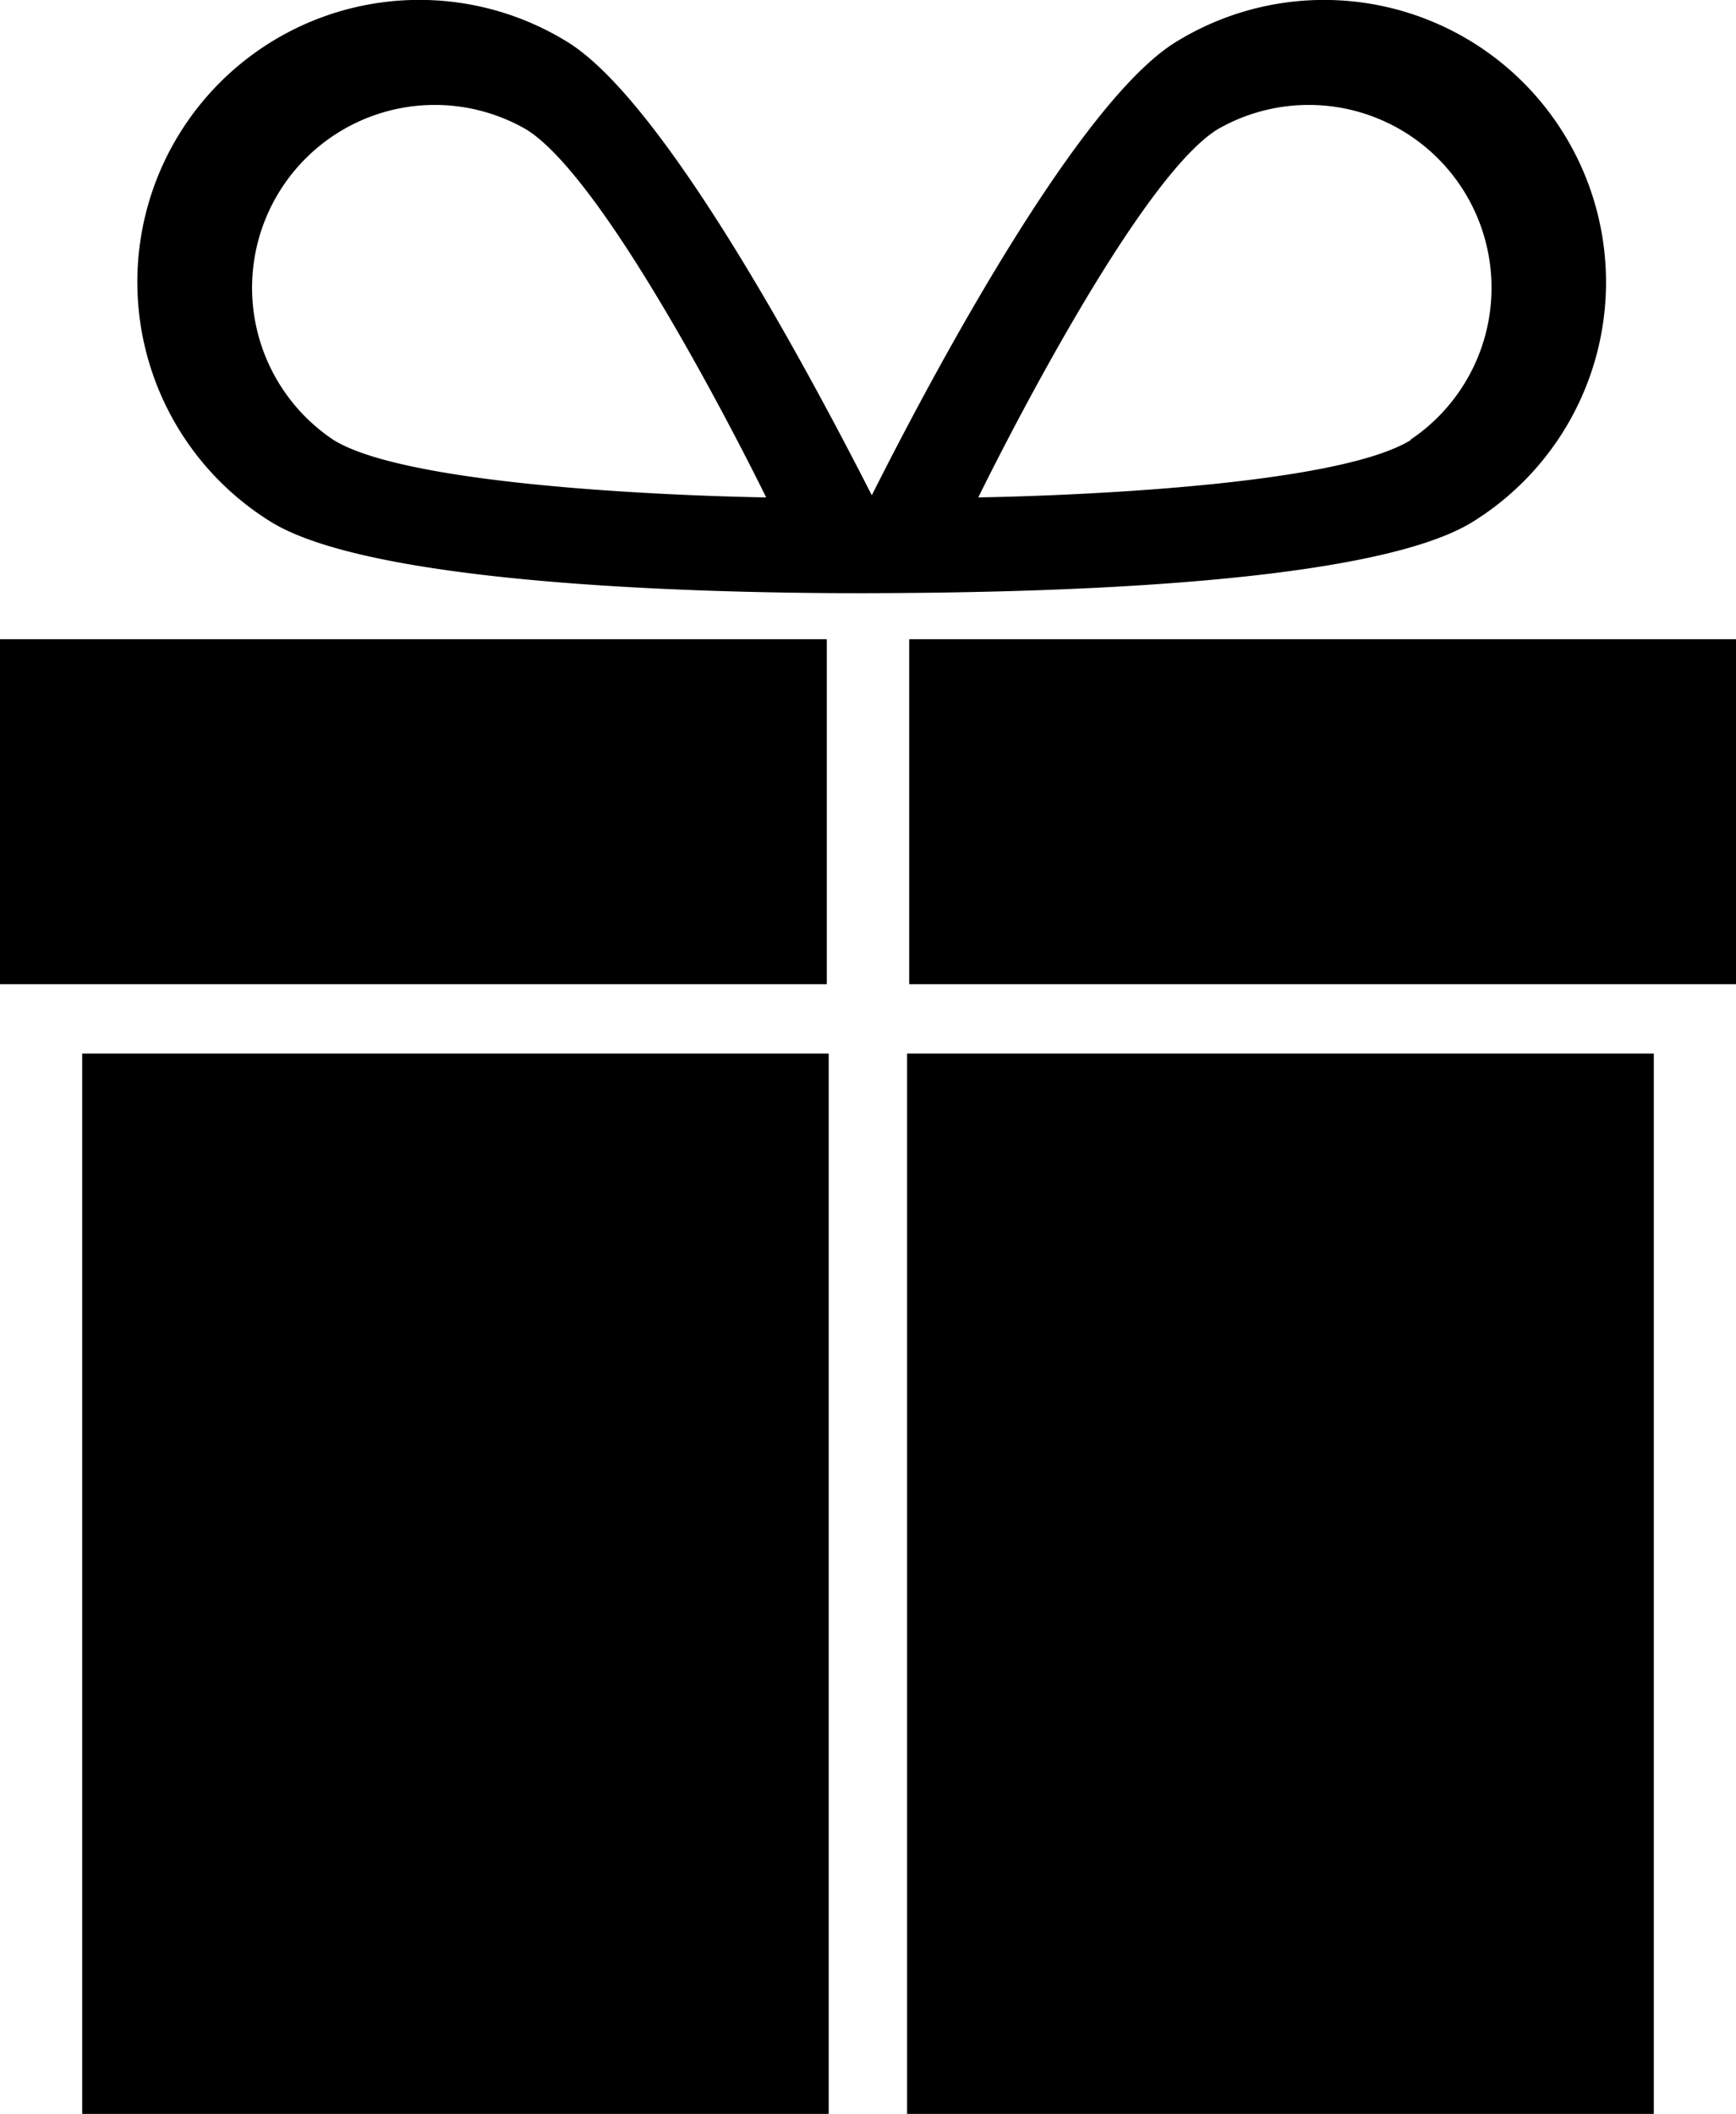
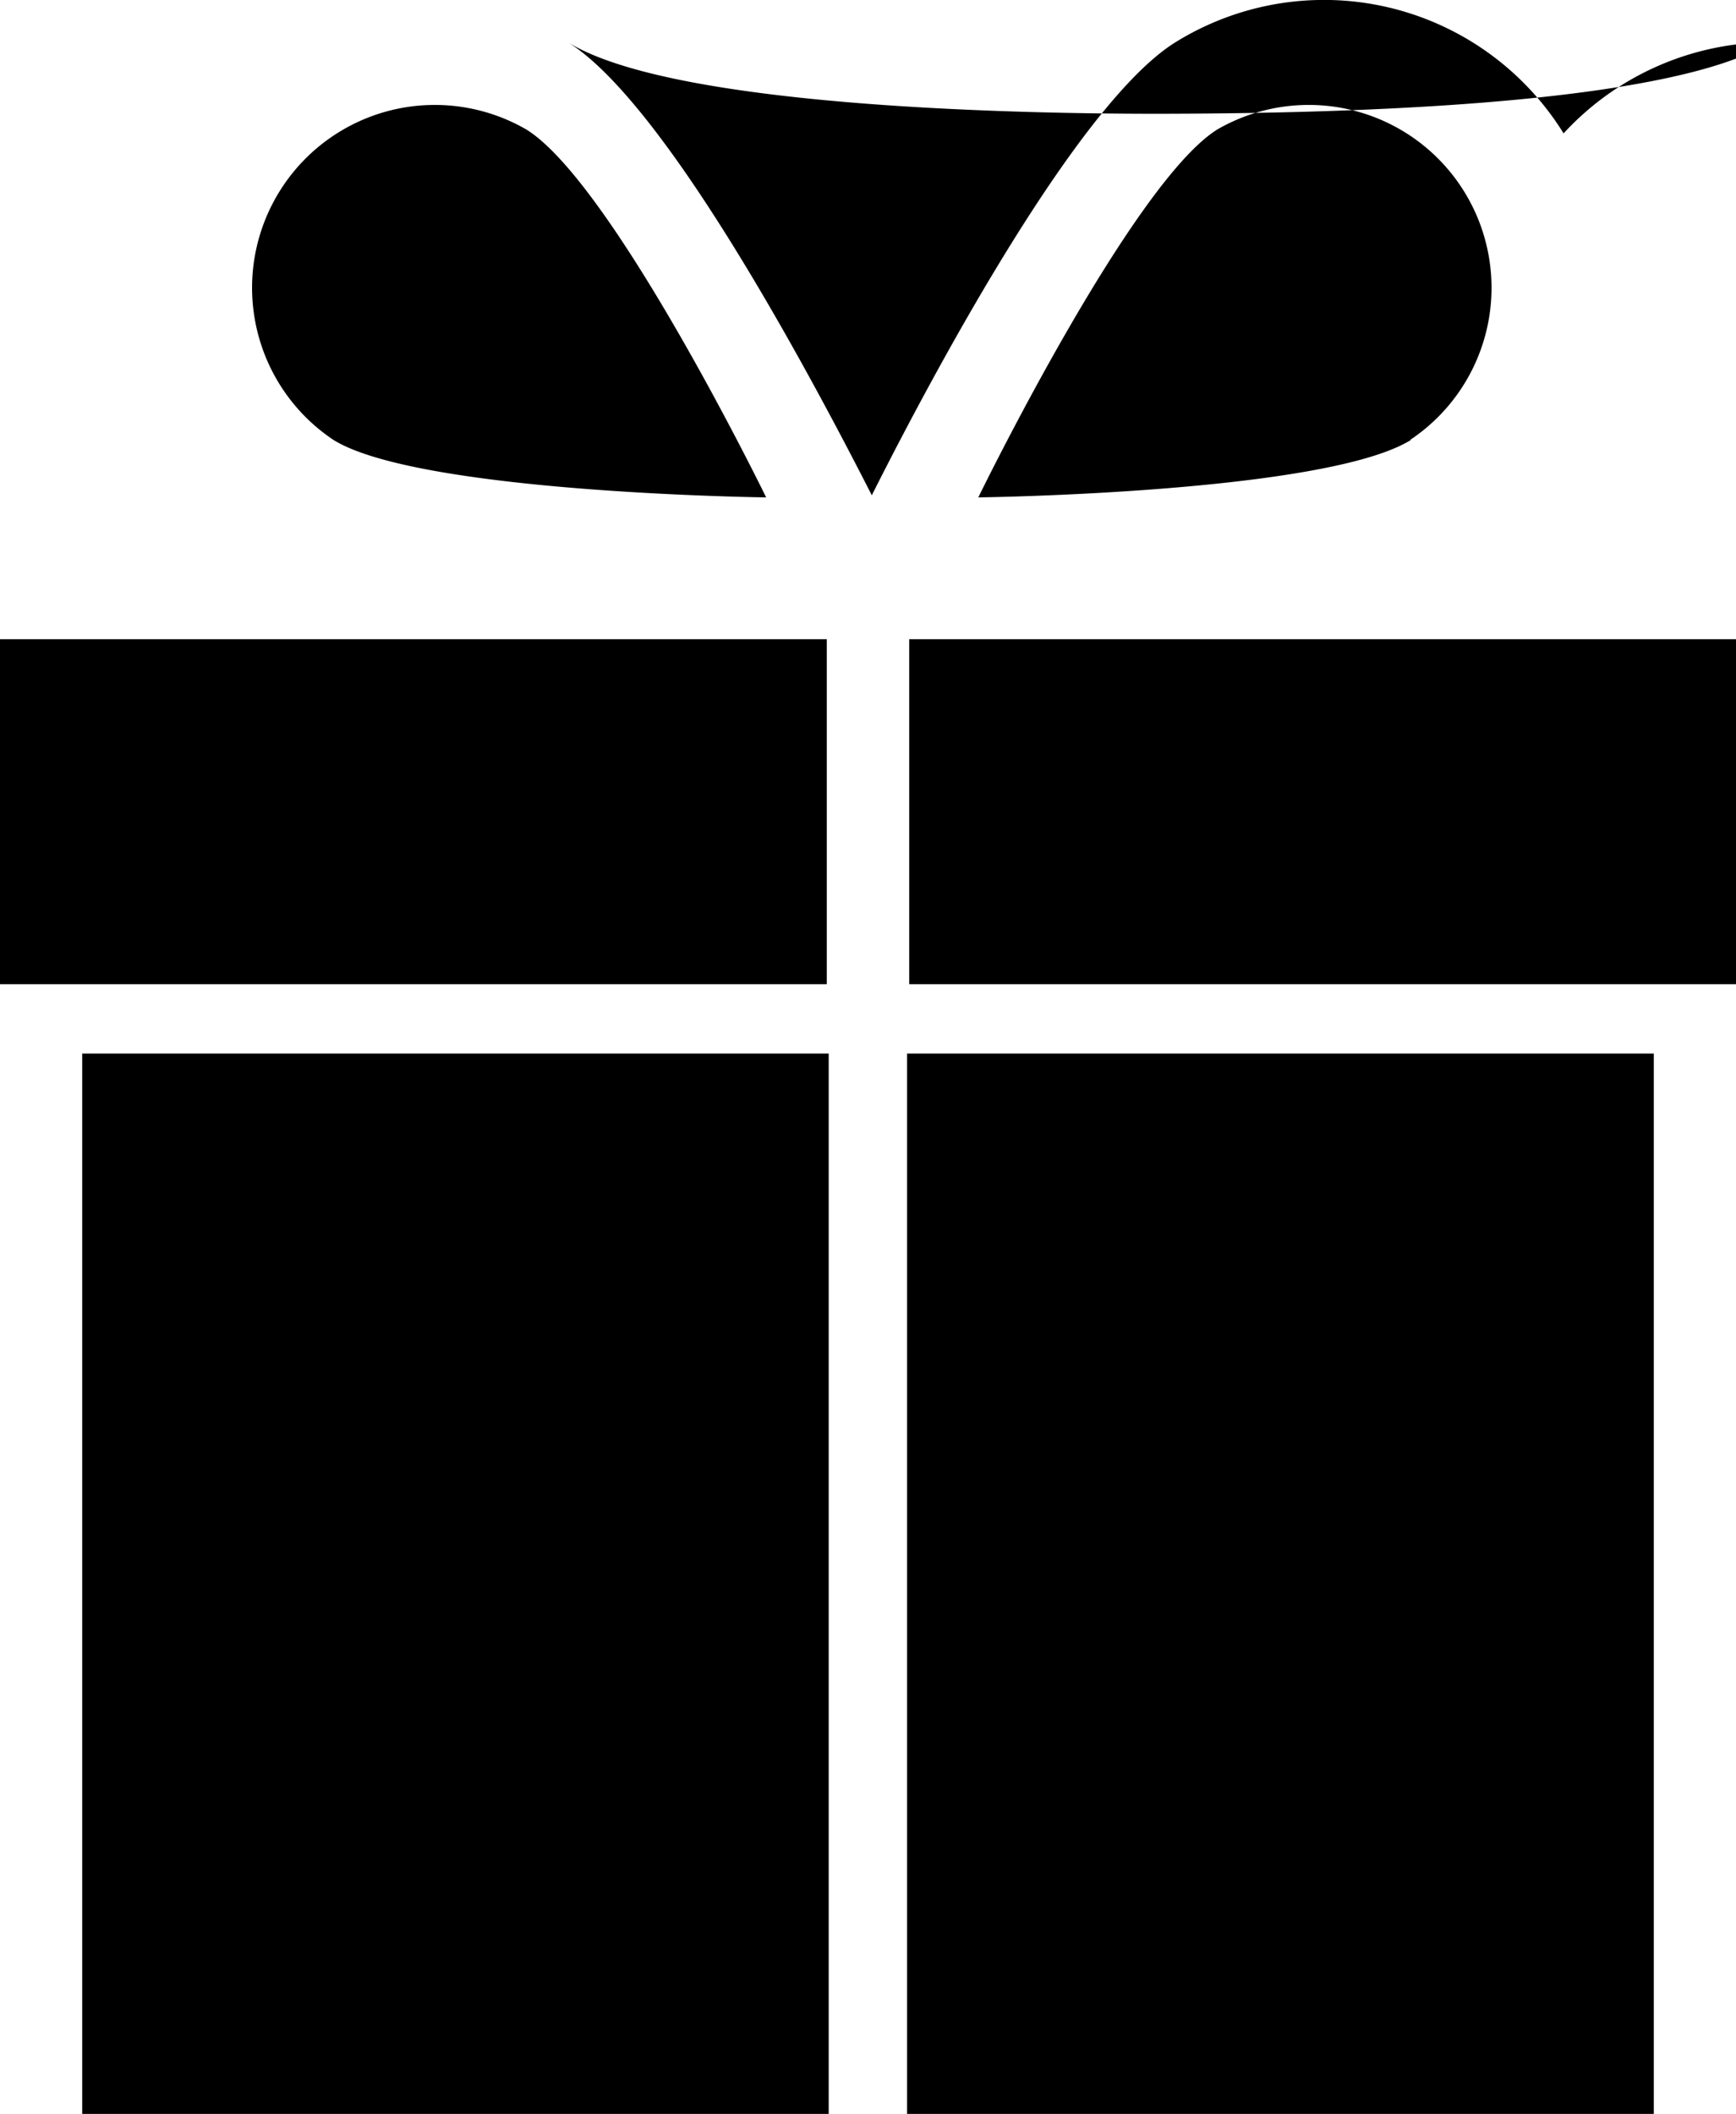
<svg xmlns="http://www.w3.org/2000/svg" viewBox="0 0 82.16 100">
  <g data-name="Layer 2">
    <g data-name="Layer 1">
-       <path d="M3.89 49.84h35.33V100H3.89zM42.93 49.84h35.34V100H42.93zM0 30.24h39.13v16.32H0zM43.03 30.24h39.13v16.32H43.03zM74 6.31A13.34 13.34 0 0055.63 2c-4.45 2.76-11 14.73-14.37 21.43C37.85 16.74 31.33 4.77 26.88 2a13.34 13.34 0 10-14.07 22.68c5.1 3.16 22.25 3.4 28.45 3.38s23.35-.21 28.45-3.38A13.34 13.34 0 0074 6.31zm-58.22 14.5A8.65 8.65 0 0124.9 6.12C29 8.64 36.26 23.53 36.26 23.53s-16.43-.2-20.48-2.72zm51 0c-4.06 2.52-20.48 2.72-20.48 2.72S53.56 8.64 57.62 6.12a8.65 8.65 0 019.12 14.69z" />
+       <path d="M3.89 49.84h35.33V100H3.89zM42.93 49.84h35.34V100H42.93zM0 30.24h39.13v16.32H0zM43.03 30.24h39.13v16.32H43.03zM74 6.31A13.34 13.34 0 0055.63 2c-4.45 2.76-11 14.73-14.37 21.43C37.85 16.74 31.33 4.77 26.88 2c5.1 3.16 22.25 3.4 28.45 3.38s23.35-.21 28.45-3.38A13.34 13.34 0 0074 6.31zm-58.22 14.5A8.65 8.65 0 0124.9 6.12C29 8.64 36.26 23.53 36.26 23.53s-16.43-.2-20.48-2.72zm51 0c-4.06 2.52-20.48 2.72-20.48 2.72S53.56 8.64 57.62 6.12a8.65 8.65 0 019.12 14.69z" />
    </g>
  </g>
</svg>